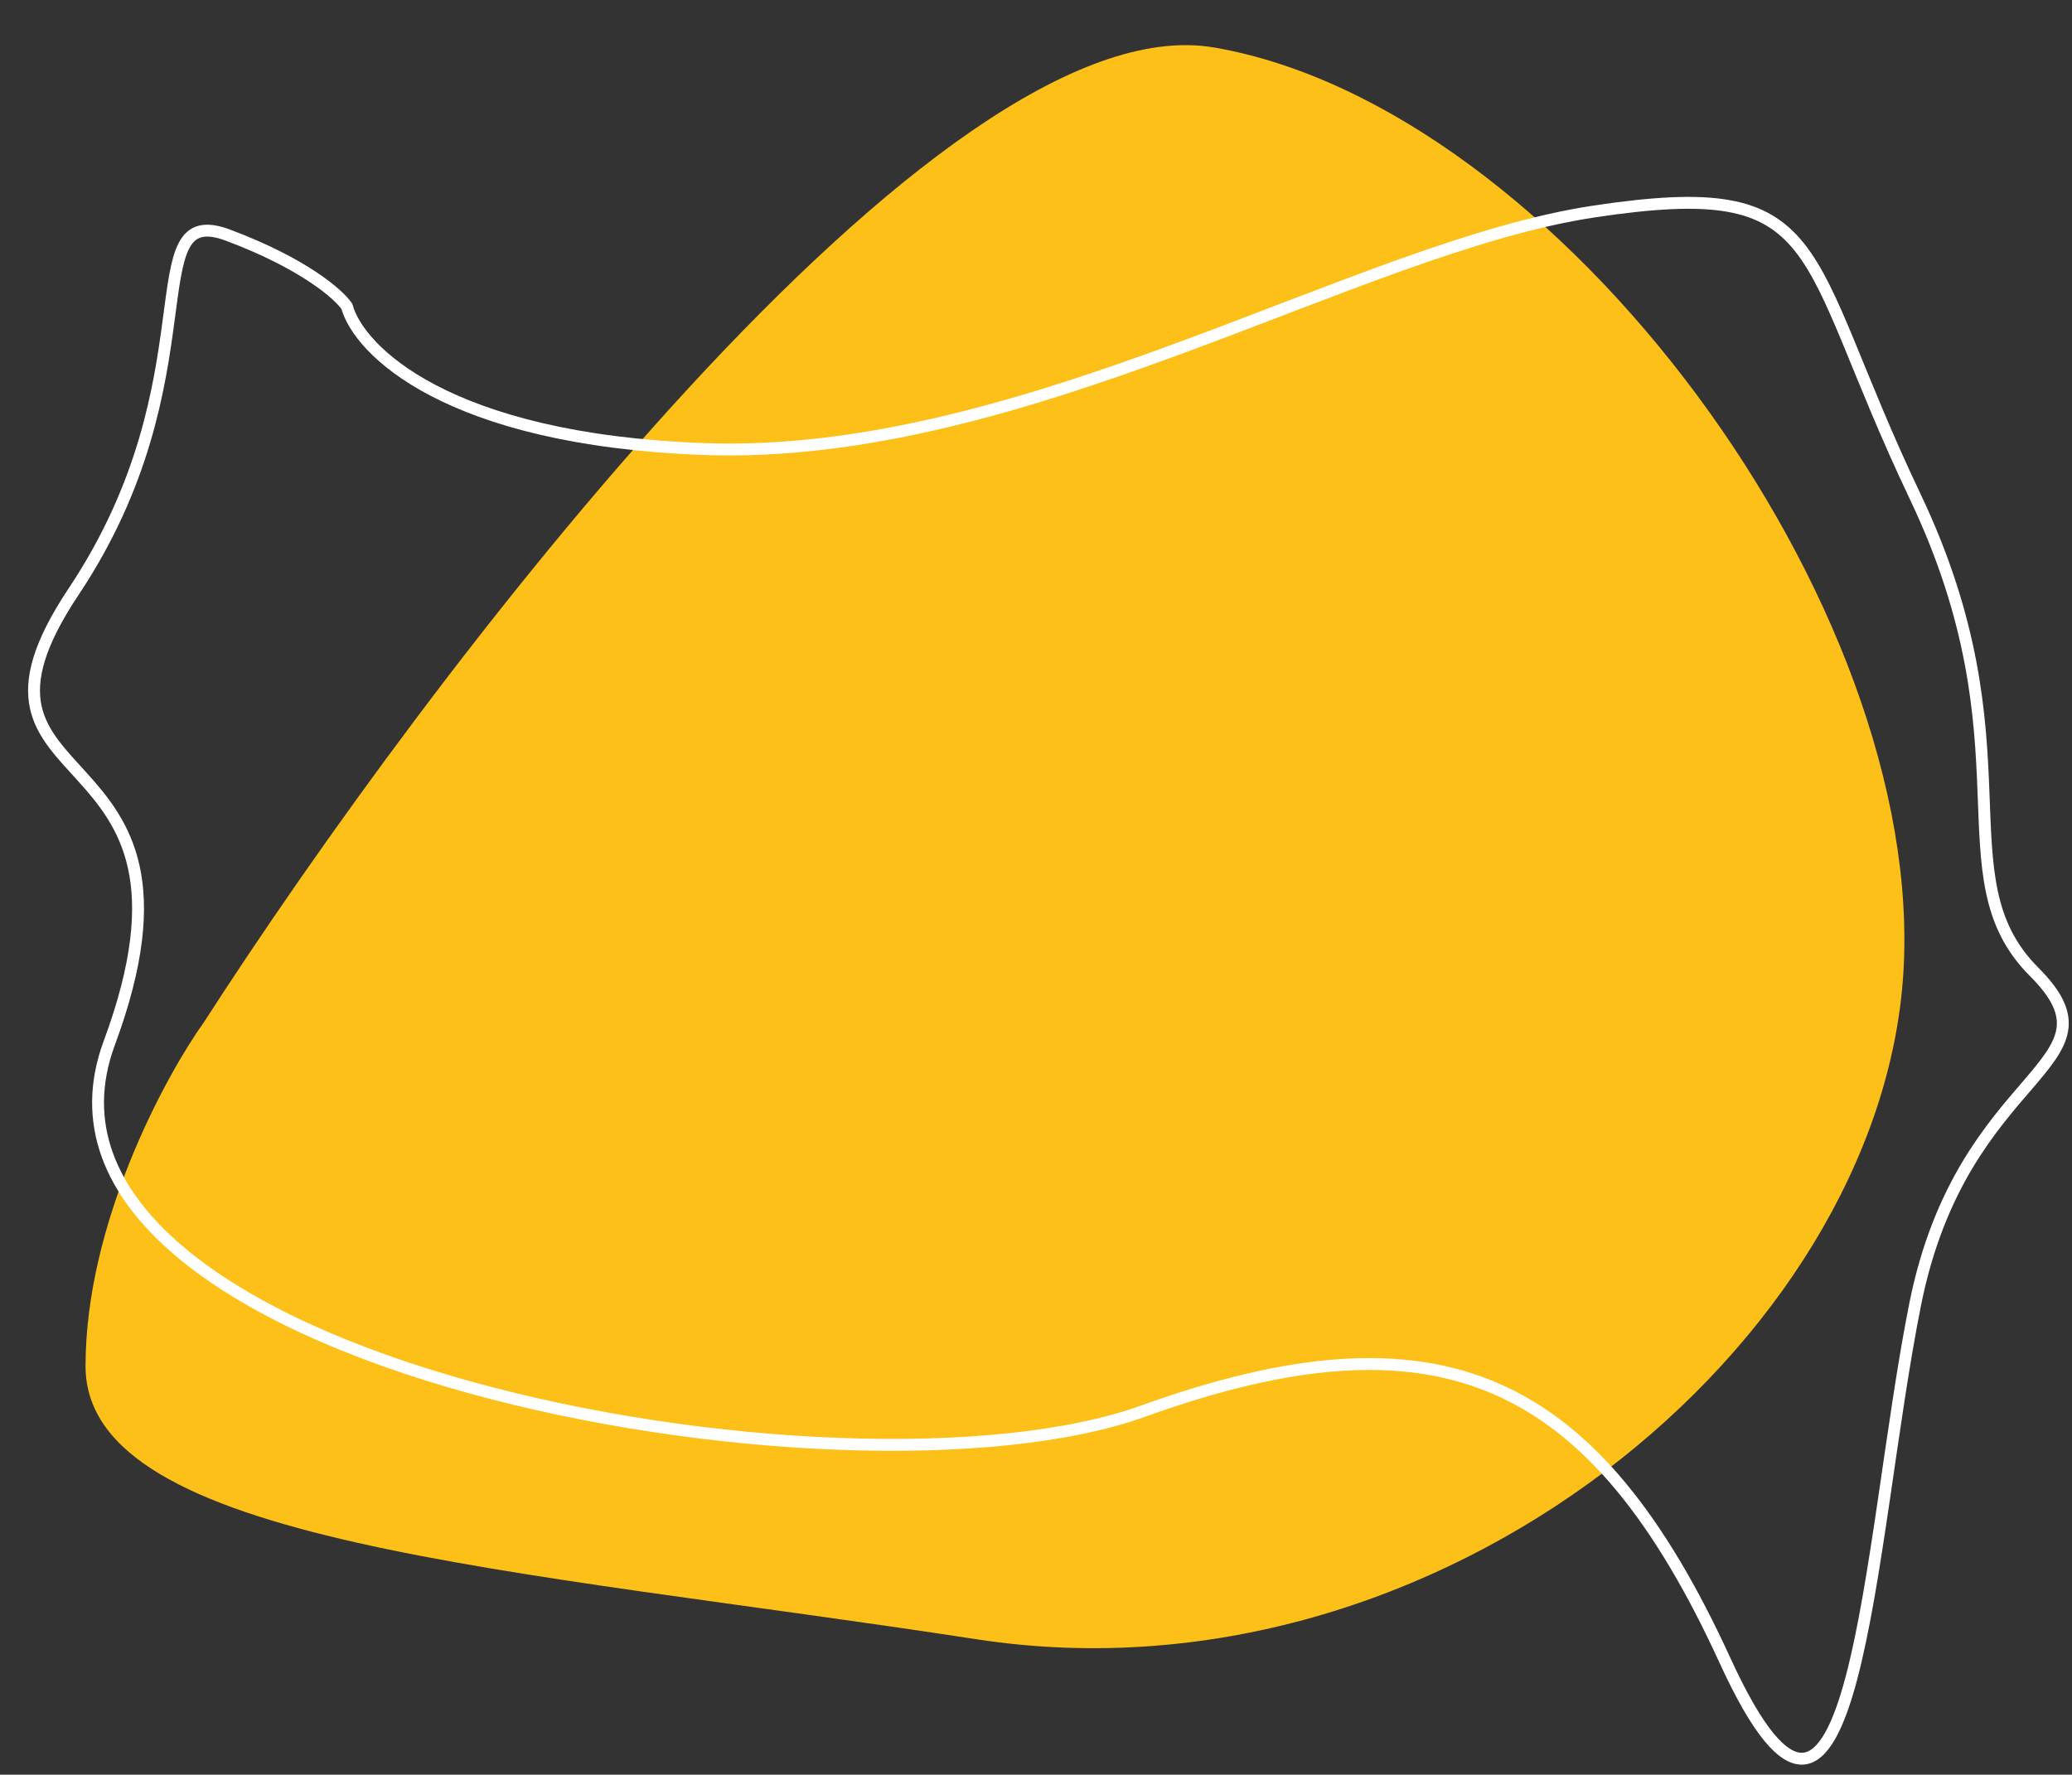
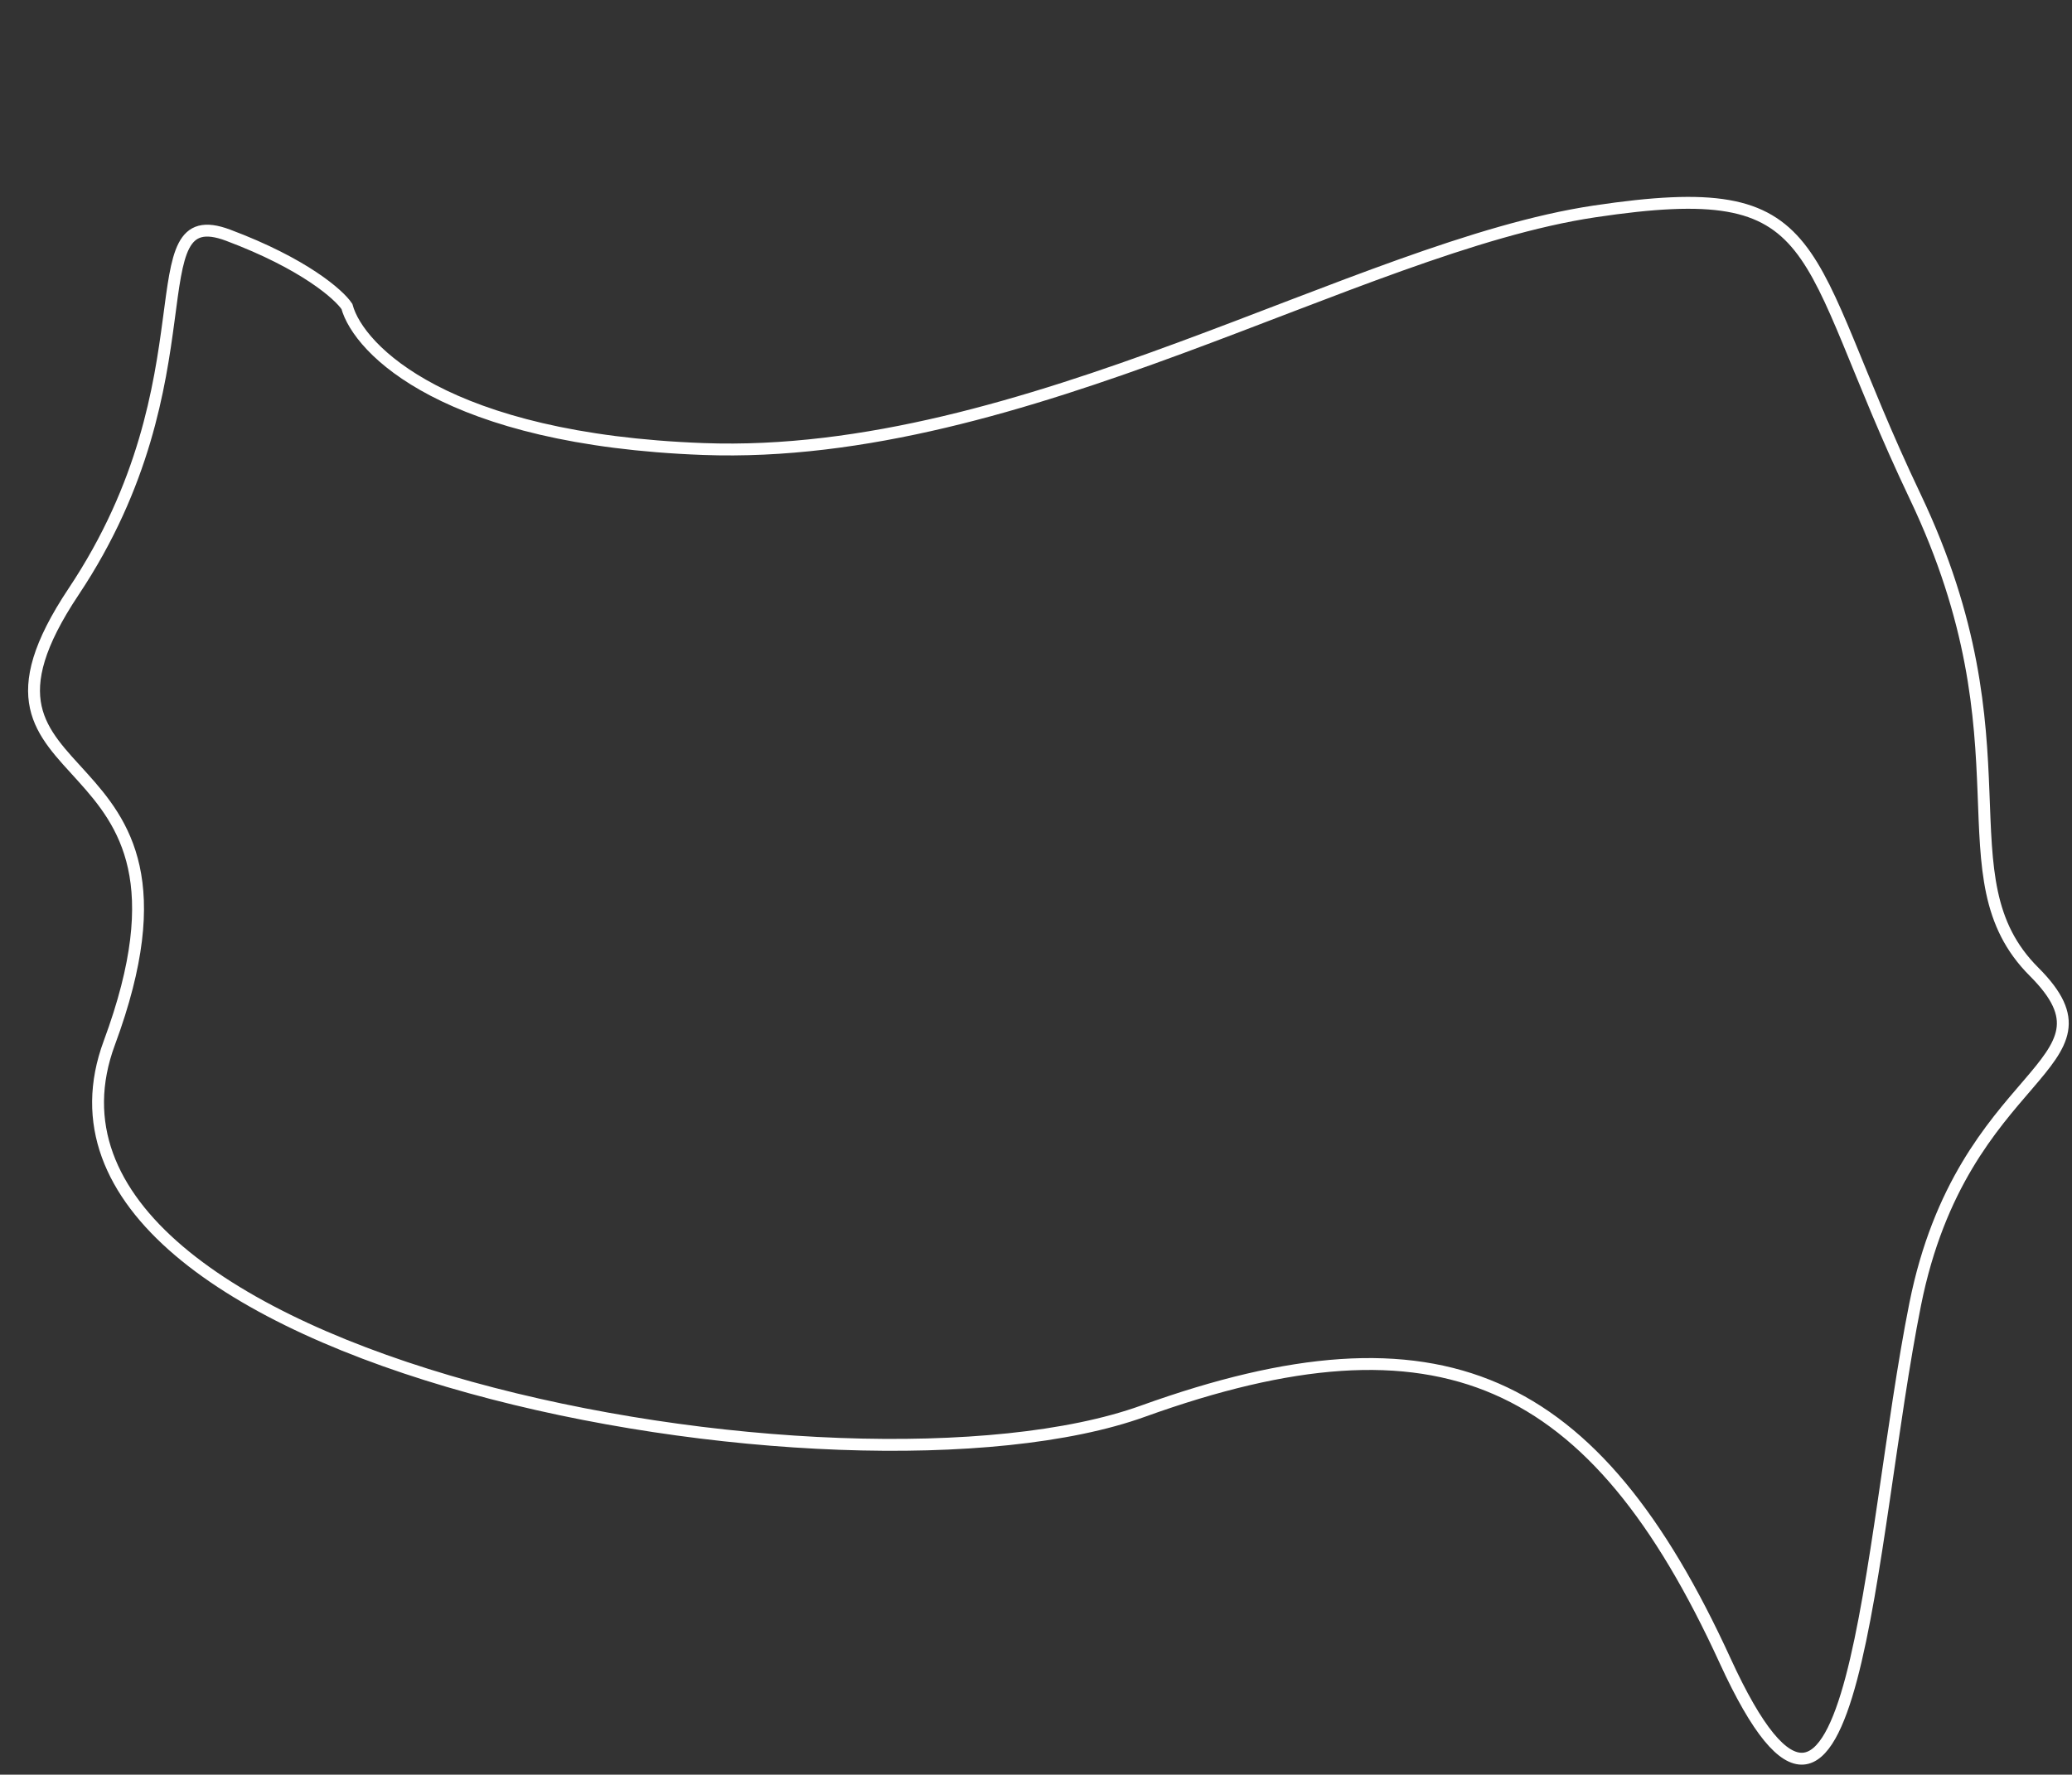
<svg xmlns="http://www.w3.org/2000/svg" fill="none" height="74.7" preserveAspectRatio="xMidYMid meet" style="fill: none" version="1" viewBox="-0.6 -1.9 87.2 74.7" width="87.2" zoomAndPan="magnify">
  <rect x="-0.6" y="-1.9" width="87.2" height="74.7" fill="#333333" stroke="none" />
  <g id="change1_1">
-     <path d="M50.5 0.1C38.9 -1.9 17.333 26.6 8 41.1C6.333 43.433 3 49.6 3 55.6C3 63.1 21 64.1 40.5 67.1C60 70.1 78.5 54.6 79.5 39.1C80.5 23.6 65 2.6 50.5 0.1Z" fill="#fcc018" />
-   </g>
+     </g>
  <path d="M29 17C18.2 16.6 14.5 12.833 14 11C13.667 10.5 12.2 9.2 9 8C5 6.5 8.5 14 2.5 23C-3.5 32 9 28.5 4 42C-1 55.5 35 62 47.5 57.5C60 53 66.5 56 72 68C77.5 80 78 63 80 53C82 43 89 43 85 39C81 35 85 29.5 80 19C75 8.5 76.5 5.5 66.5 7C56.5 8.5 42.5 17.5 29 17Z" stroke="#ffffff" stroke-width="0.5" />
</svg>